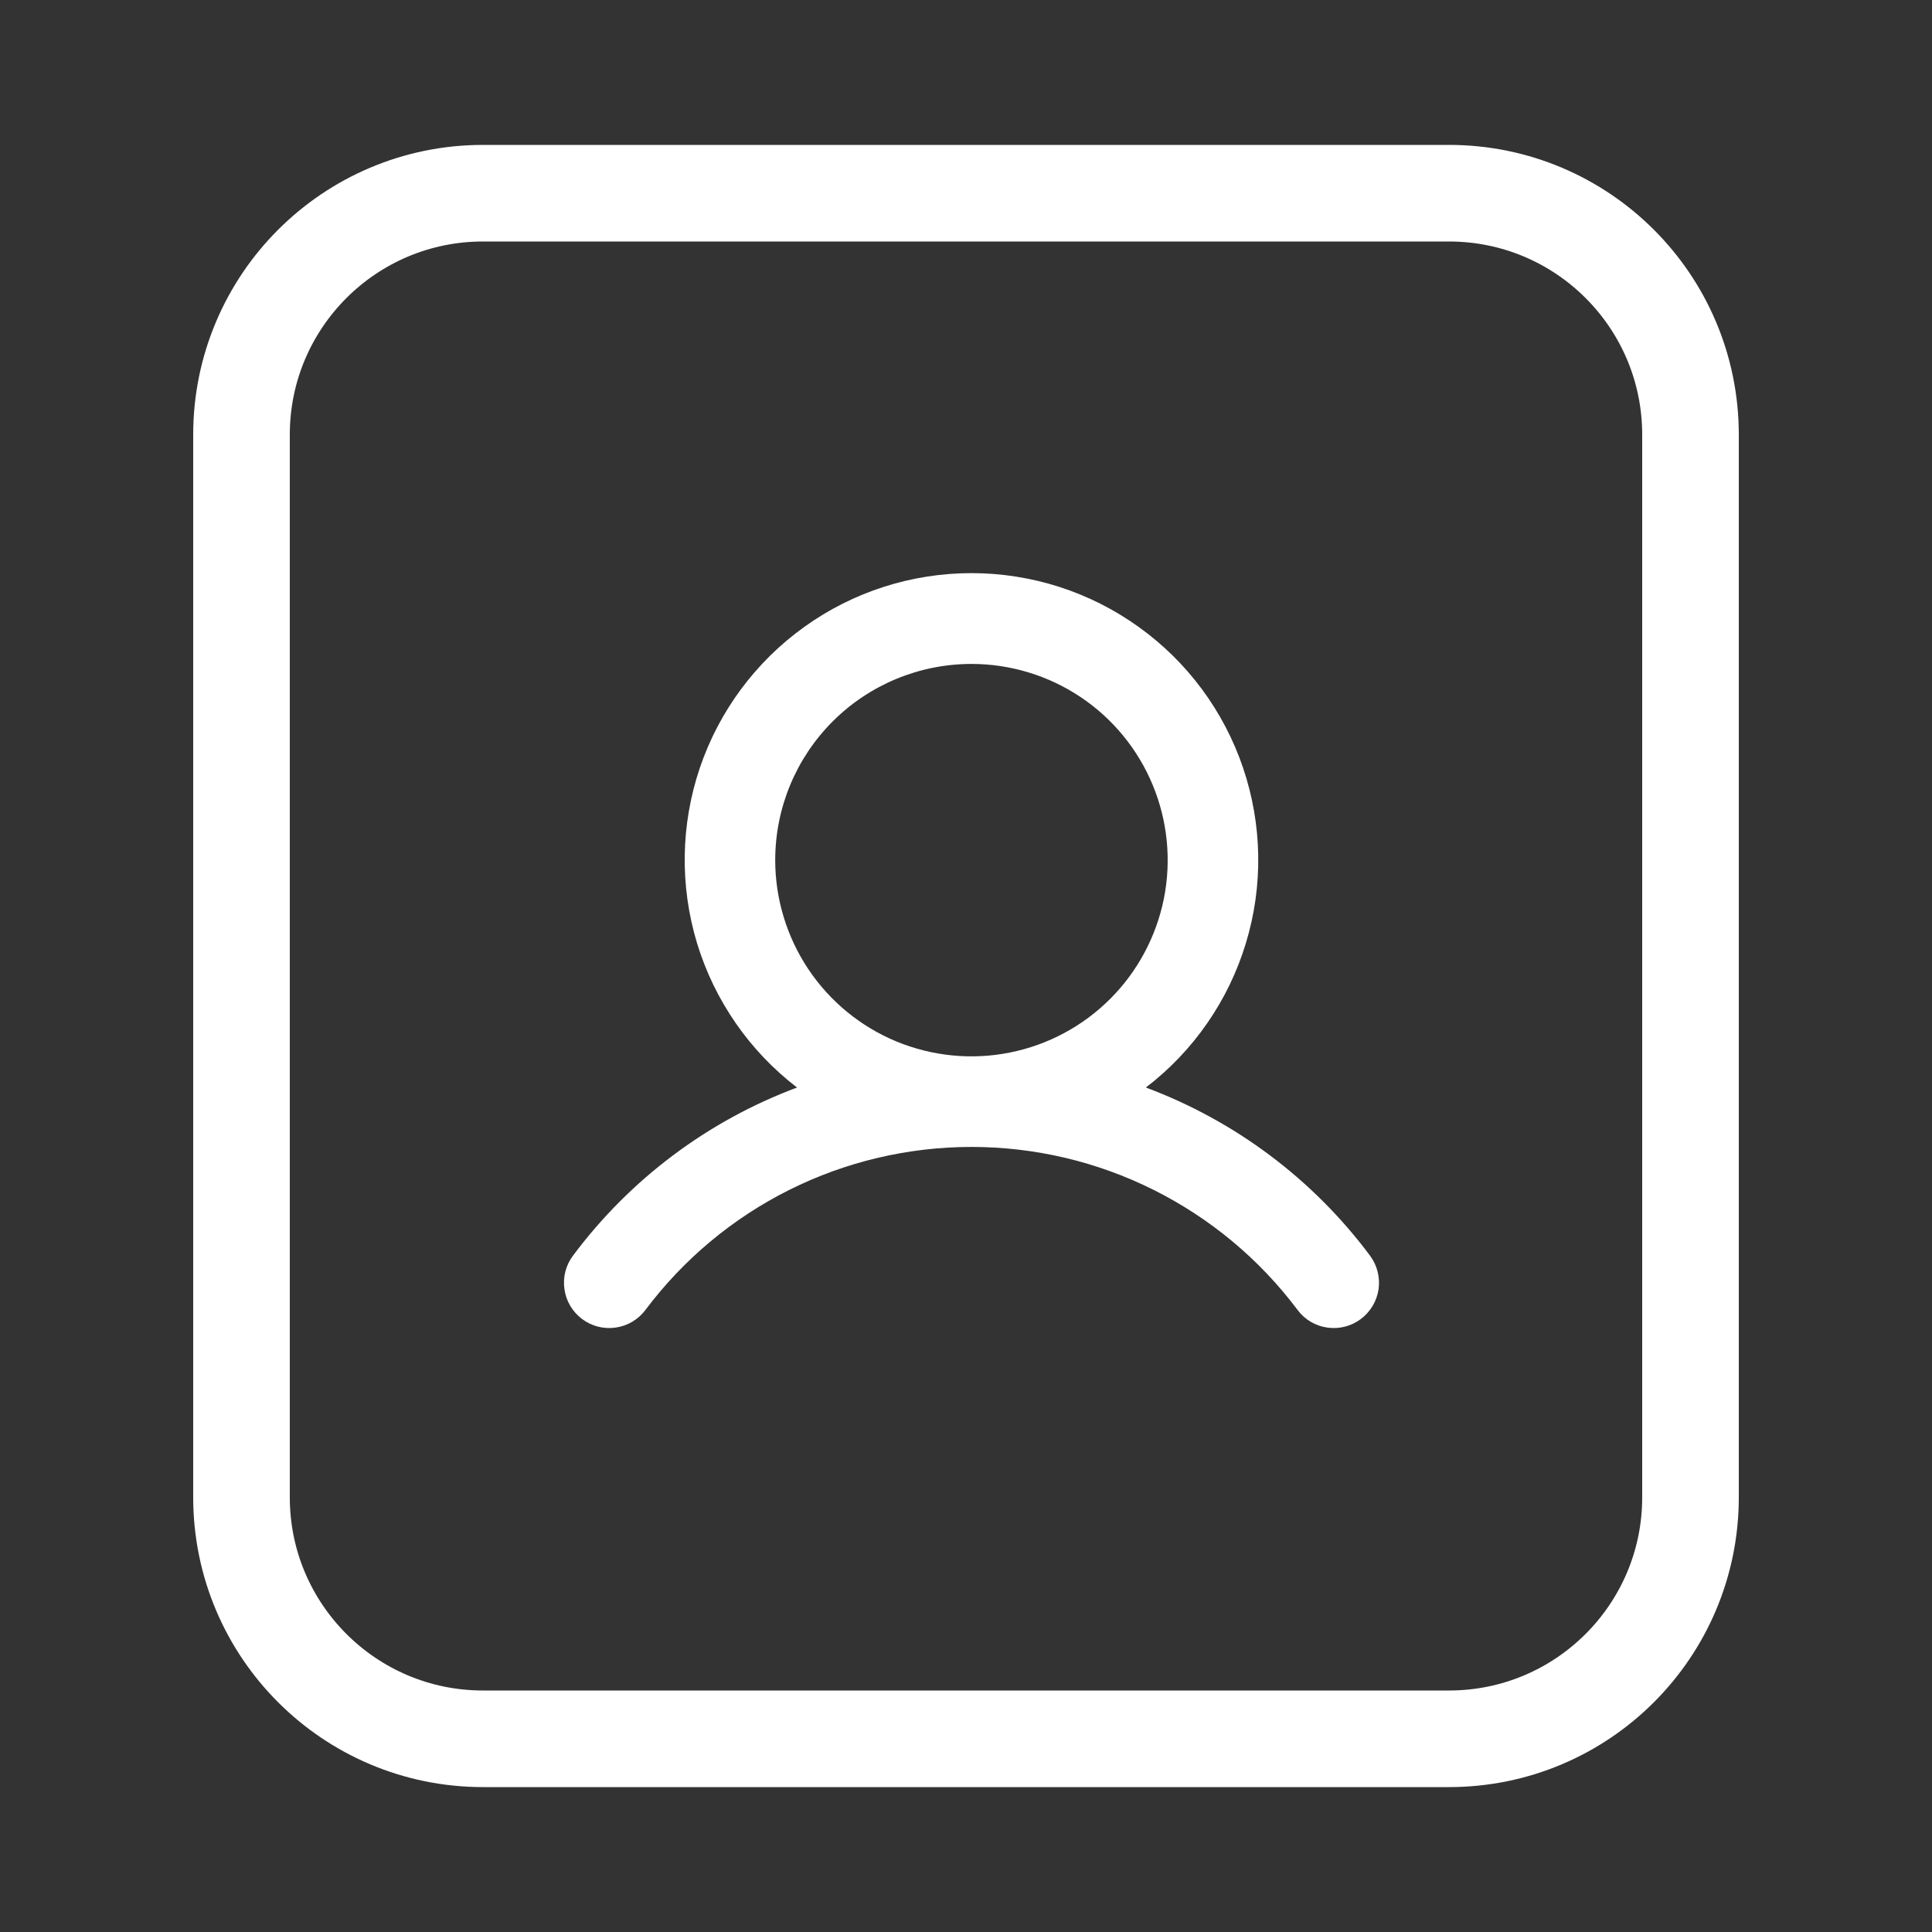
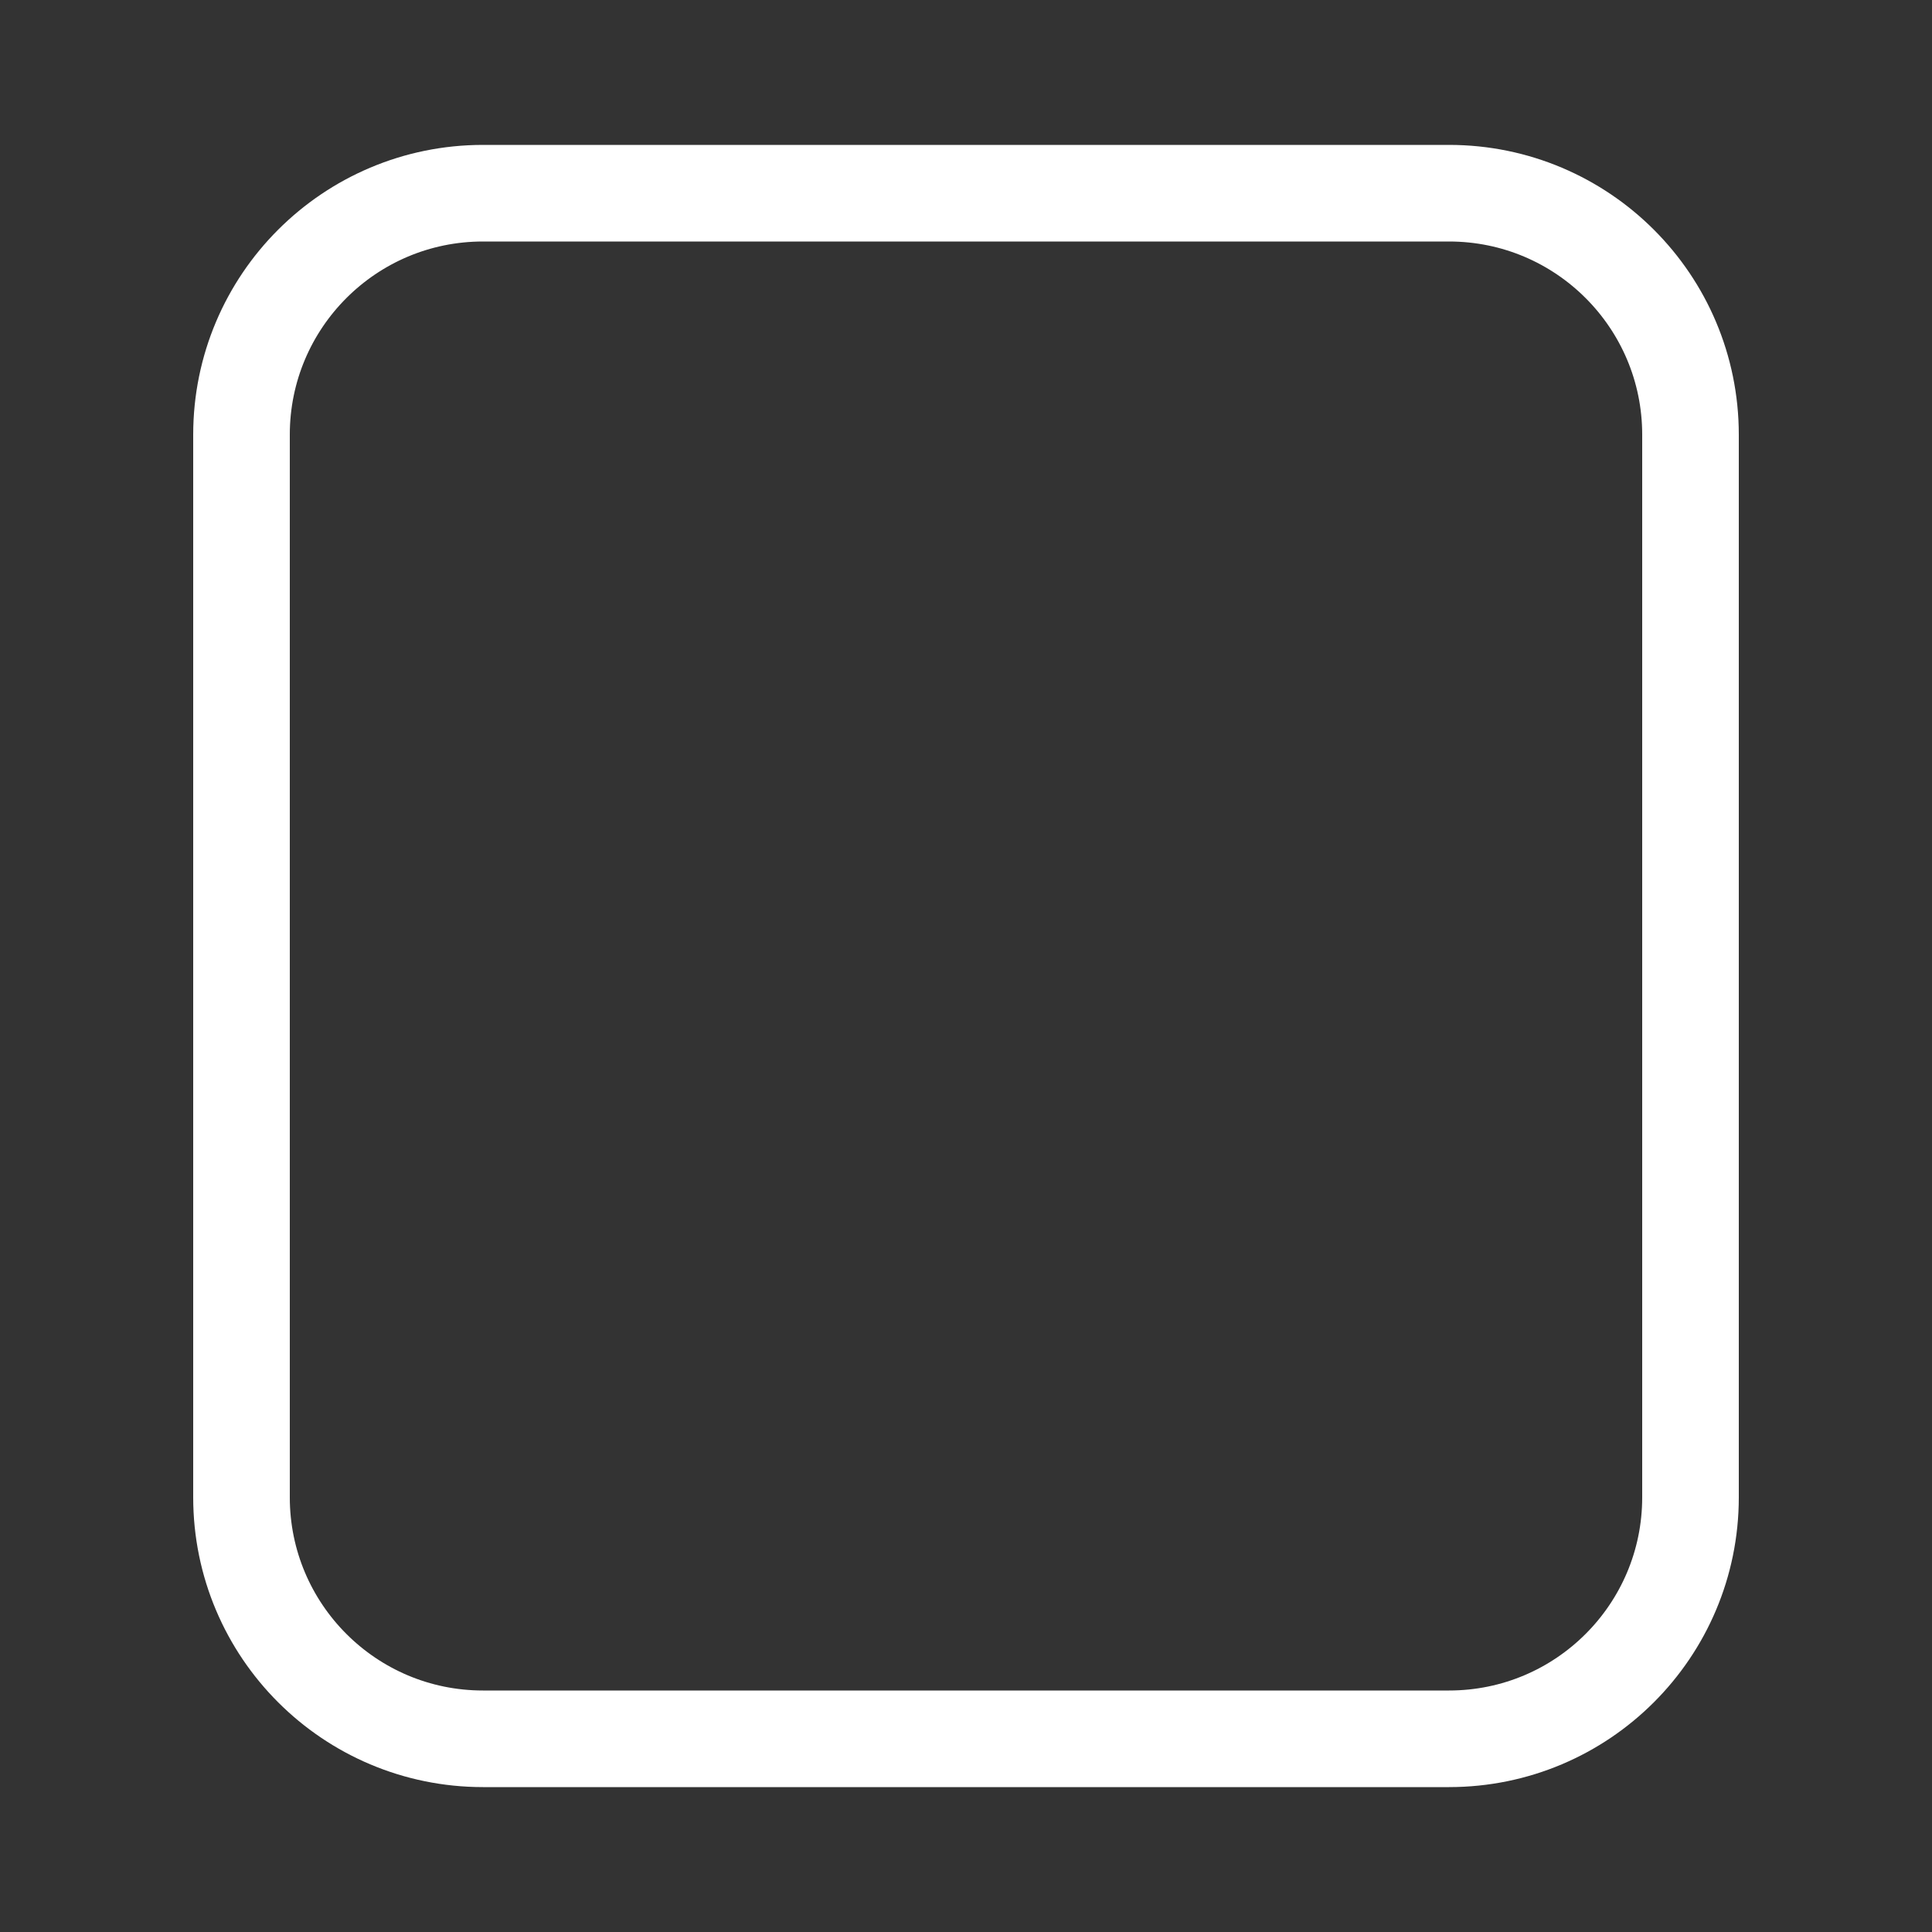
<svg xmlns="http://www.w3.org/2000/svg" width="20" height="20" viewBox="0 0 20 20" fill="none">
  <rect x="0" y="0" width="20" height="20" fill="#333333" stroke="none" />
-   <path d="M11.862 11.258C12.355 10.881 12.717 10.358 12.897 9.765C13.078 9.171 13.067 8.536 12.868 7.948C12.669 7.361 12.291 6.85 11.786 6.489C11.282 6.127 10.677 5.933 10.057 5.933C9.436 5.933 8.831 6.127 8.327 6.489C7.823 6.85 7.444 7.361 7.245 7.948C7.046 8.536 7.036 9.171 7.216 9.765C7.397 10.358 7.759 10.881 8.251 11.258C7.327 11.603 6.522 12.207 5.932 12.998C5.857 13.097 5.825 13.222 5.843 13.345C5.86 13.469 5.926 13.579 6.025 13.654C6.125 13.729 6.25 13.761 6.373 13.743C6.496 13.726 6.607 13.66 6.682 13.56C7.075 13.036 7.584 12.611 8.17 12.318C8.756 12.025 9.402 11.873 10.057 11.873C10.712 11.873 11.357 12.025 11.943 12.318C12.529 12.611 13.039 13.036 13.432 13.56C13.506 13.66 13.617 13.726 13.74 13.743C13.863 13.761 13.988 13.729 14.088 13.654C14.187 13.579 14.253 13.469 14.271 13.345C14.288 13.222 14.256 13.097 14.182 12.998C13.592 12.207 12.786 11.603 11.862 11.258ZM10.057 6.873C10.458 6.873 10.851 6.992 11.185 7.215C11.519 7.438 11.78 7.756 11.933 8.127C12.087 8.498 12.127 8.906 12.049 9.3C11.97 9.694 11.777 10.056 11.493 10.34C11.209 10.624 10.847 10.818 10.453 10.896C10.059 10.975 9.65 10.934 9.279 10.781C8.908 10.627 8.591 10.367 8.368 10.033C8.145 9.699 8.025 9.306 8.025 8.904C8.025 8.365 8.239 7.849 8.62 7.468C9.001 7.087 9.518 6.873 10.057 6.873Z" fill="white" />
  <path d="M5 2H15C16.381 2 17.5 3.119 17.5 4.5V15.5C17.5 16.881 16.381 18 15 18H5C3.619 18 2.5 16.881 2.5 15.5V4.5C2.5 3.119 3.619 2 5 2Z" stroke="white" stroke-linecap="round" />
</svg>